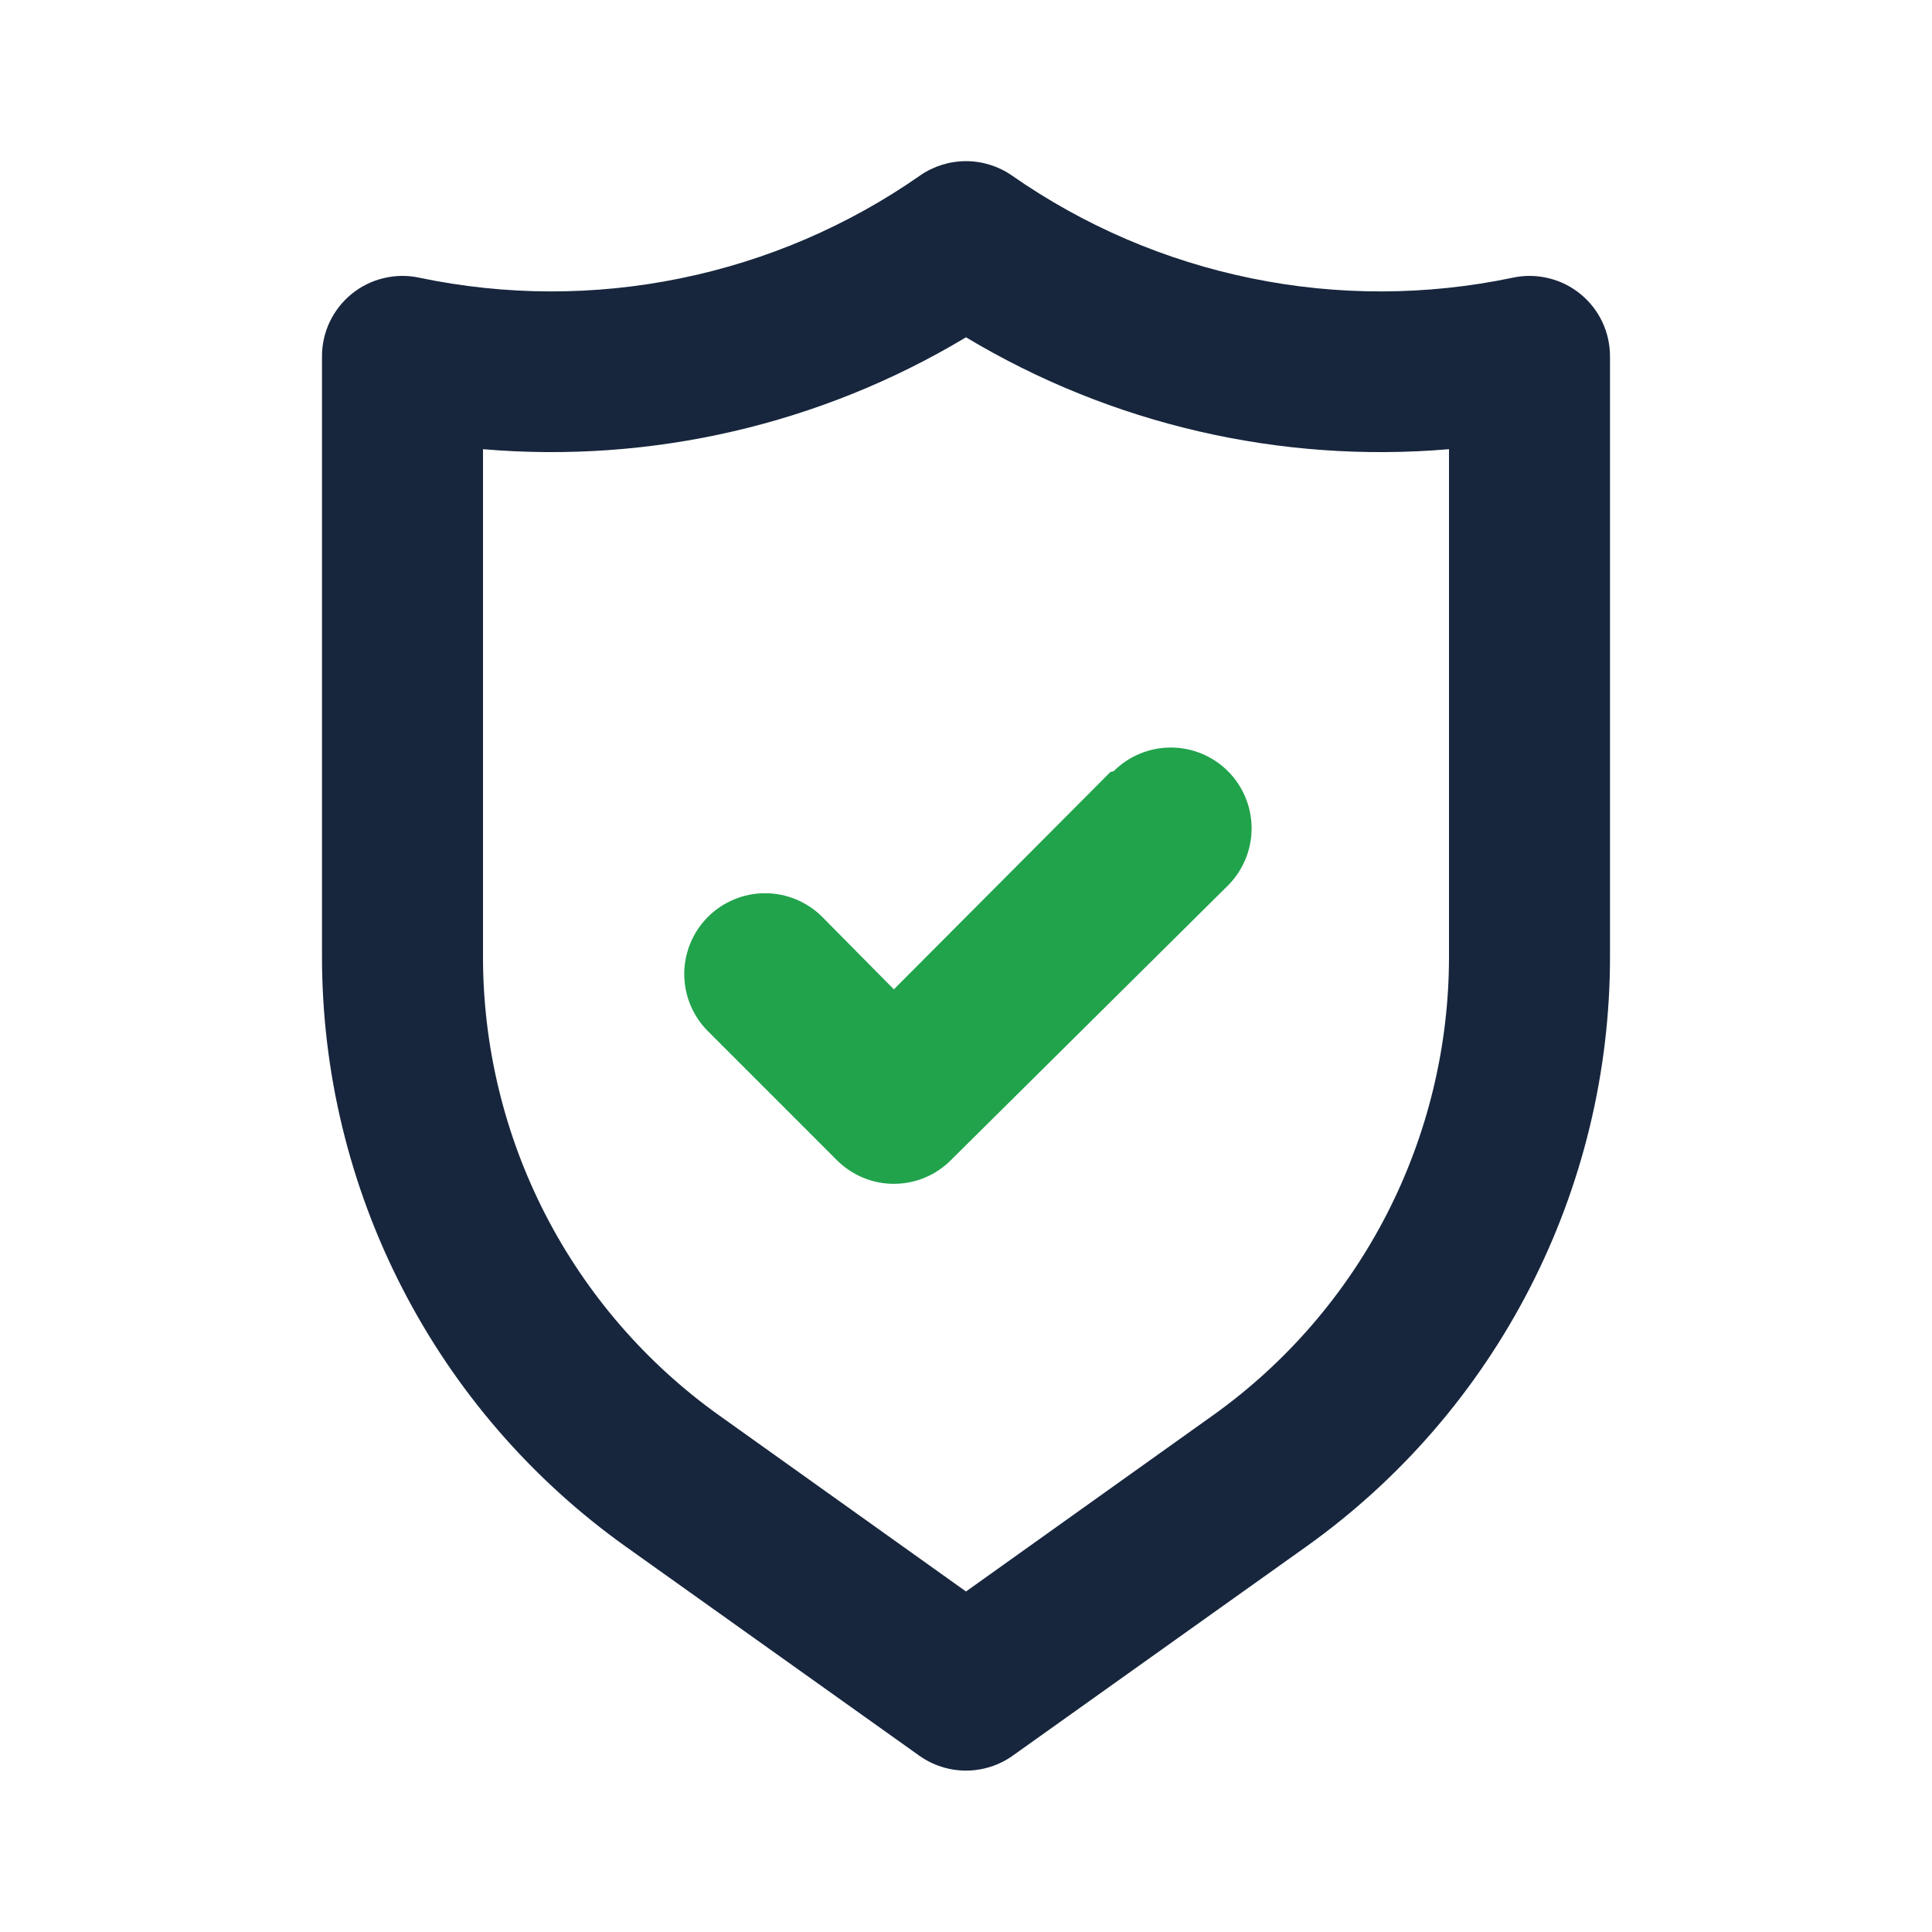
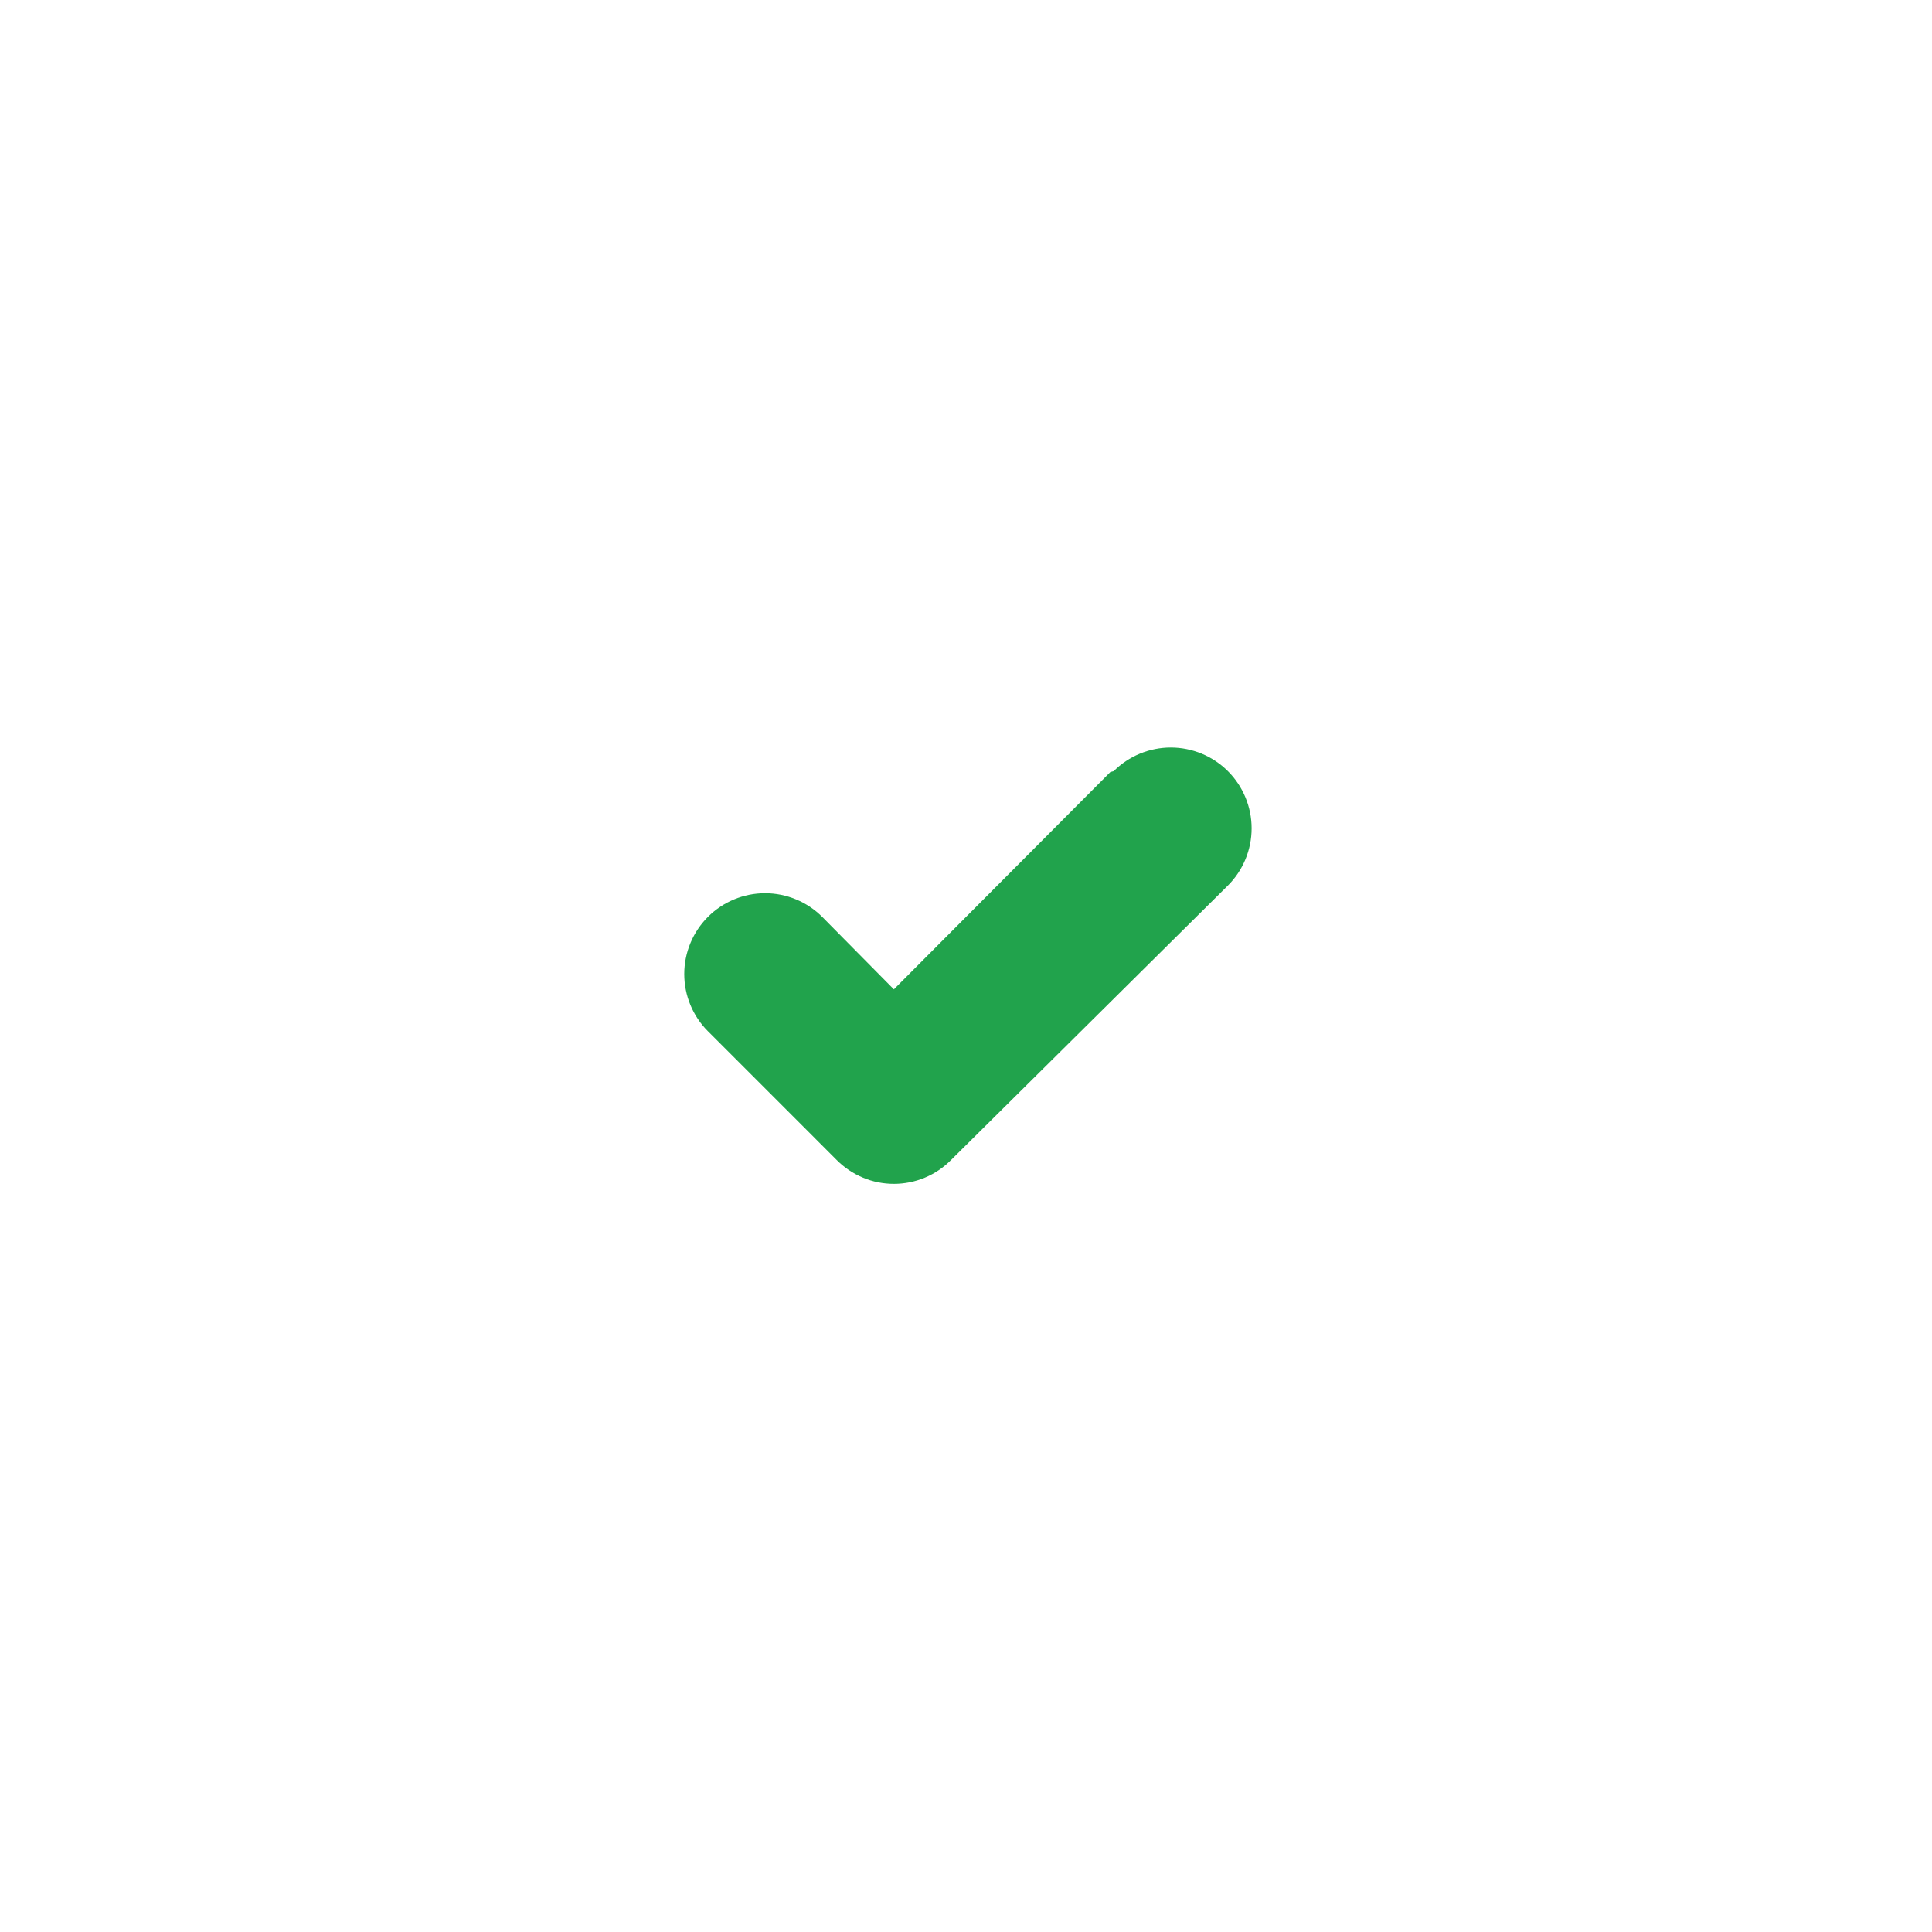
<svg xmlns="http://www.w3.org/2000/svg" width="24" height="24" viewBox="0 0 24 24" fill="none">
-   <path d="M19.63 3.65C19.514 3.556 19.378 3.489 19.233 3.455C19.087 3.42 18.936 3.418 18.79 3.45C17.721 3.674 16.618 3.677 15.549 3.458C14.479 3.24 13.465 2.805 12.57 2.18C12.403 2.064 12.204 2.002 12 2.002C11.796 2.002 11.597 2.064 11.43 2.18C10.535 2.805 9.521 3.24 8.451 3.458C7.382 3.677 6.279 3.674 5.21 3.45C5.064 3.418 4.913 3.42 4.767 3.455C4.622 3.489 4.486 3.556 4.37 3.65C4.254 3.744 4.161 3.863 4.096 3.998C4.032 4.133 3.999 4.281 4 4.43V11.88C3.999 13.314 4.341 14.727 4.997 16.002C5.652 17.277 6.603 18.377 7.77 19.21L11.42 21.81C11.589 21.93 11.792 21.995 12 21.995C12.208 21.995 12.411 21.93 12.58 21.81L16.23 19.21C17.397 18.377 18.348 17.277 19.003 16.002C19.659 14.727 20.001 13.314 20 11.88V4.43C20 4.281 19.968 4.133 19.904 3.998C19.84 3.863 19.746 3.744 19.63 3.65ZM18 11.88C18.001 12.995 17.735 14.094 17.226 15.085C16.716 16.076 15.977 16.932 15.07 17.58L12 19.77L8.93 17.58C8.023 16.932 7.284 16.076 6.774 15.085C6.265 14.094 5.999 12.995 6 11.88V5.58C8.096 5.759 10.196 5.273 12 4.19C13.804 5.273 15.904 5.759 18 5.58V11.88Z" fill="#17263D" />
  <path d="M11.104 12.29L13.794 9.59L13.834 9.58C14.022 9.392 14.278 9.286 14.544 9.286C14.81 9.286 15.066 9.392 15.254 9.58C15.442 9.768 15.548 10.024 15.548 10.29C15.548 10.556 15.442 10.812 15.254 11L11.814 14.41C11.721 14.504 11.611 14.578 11.489 14.629C11.367 14.68 11.236 14.706 11.104 14.706C10.972 14.706 10.841 14.68 10.72 14.629C10.598 14.578 10.487 14.504 10.394 14.41L8.794 12.81C8.606 12.622 8.5 12.366 8.5 12.1C8.5 11.834 8.606 11.578 8.794 11.39C8.982 11.202 9.238 11.096 9.504 11.096C9.77 11.096 10.026 11.202 10.214 11.39L11.104 12.29Z" fill="#21A34C" />
</svg>